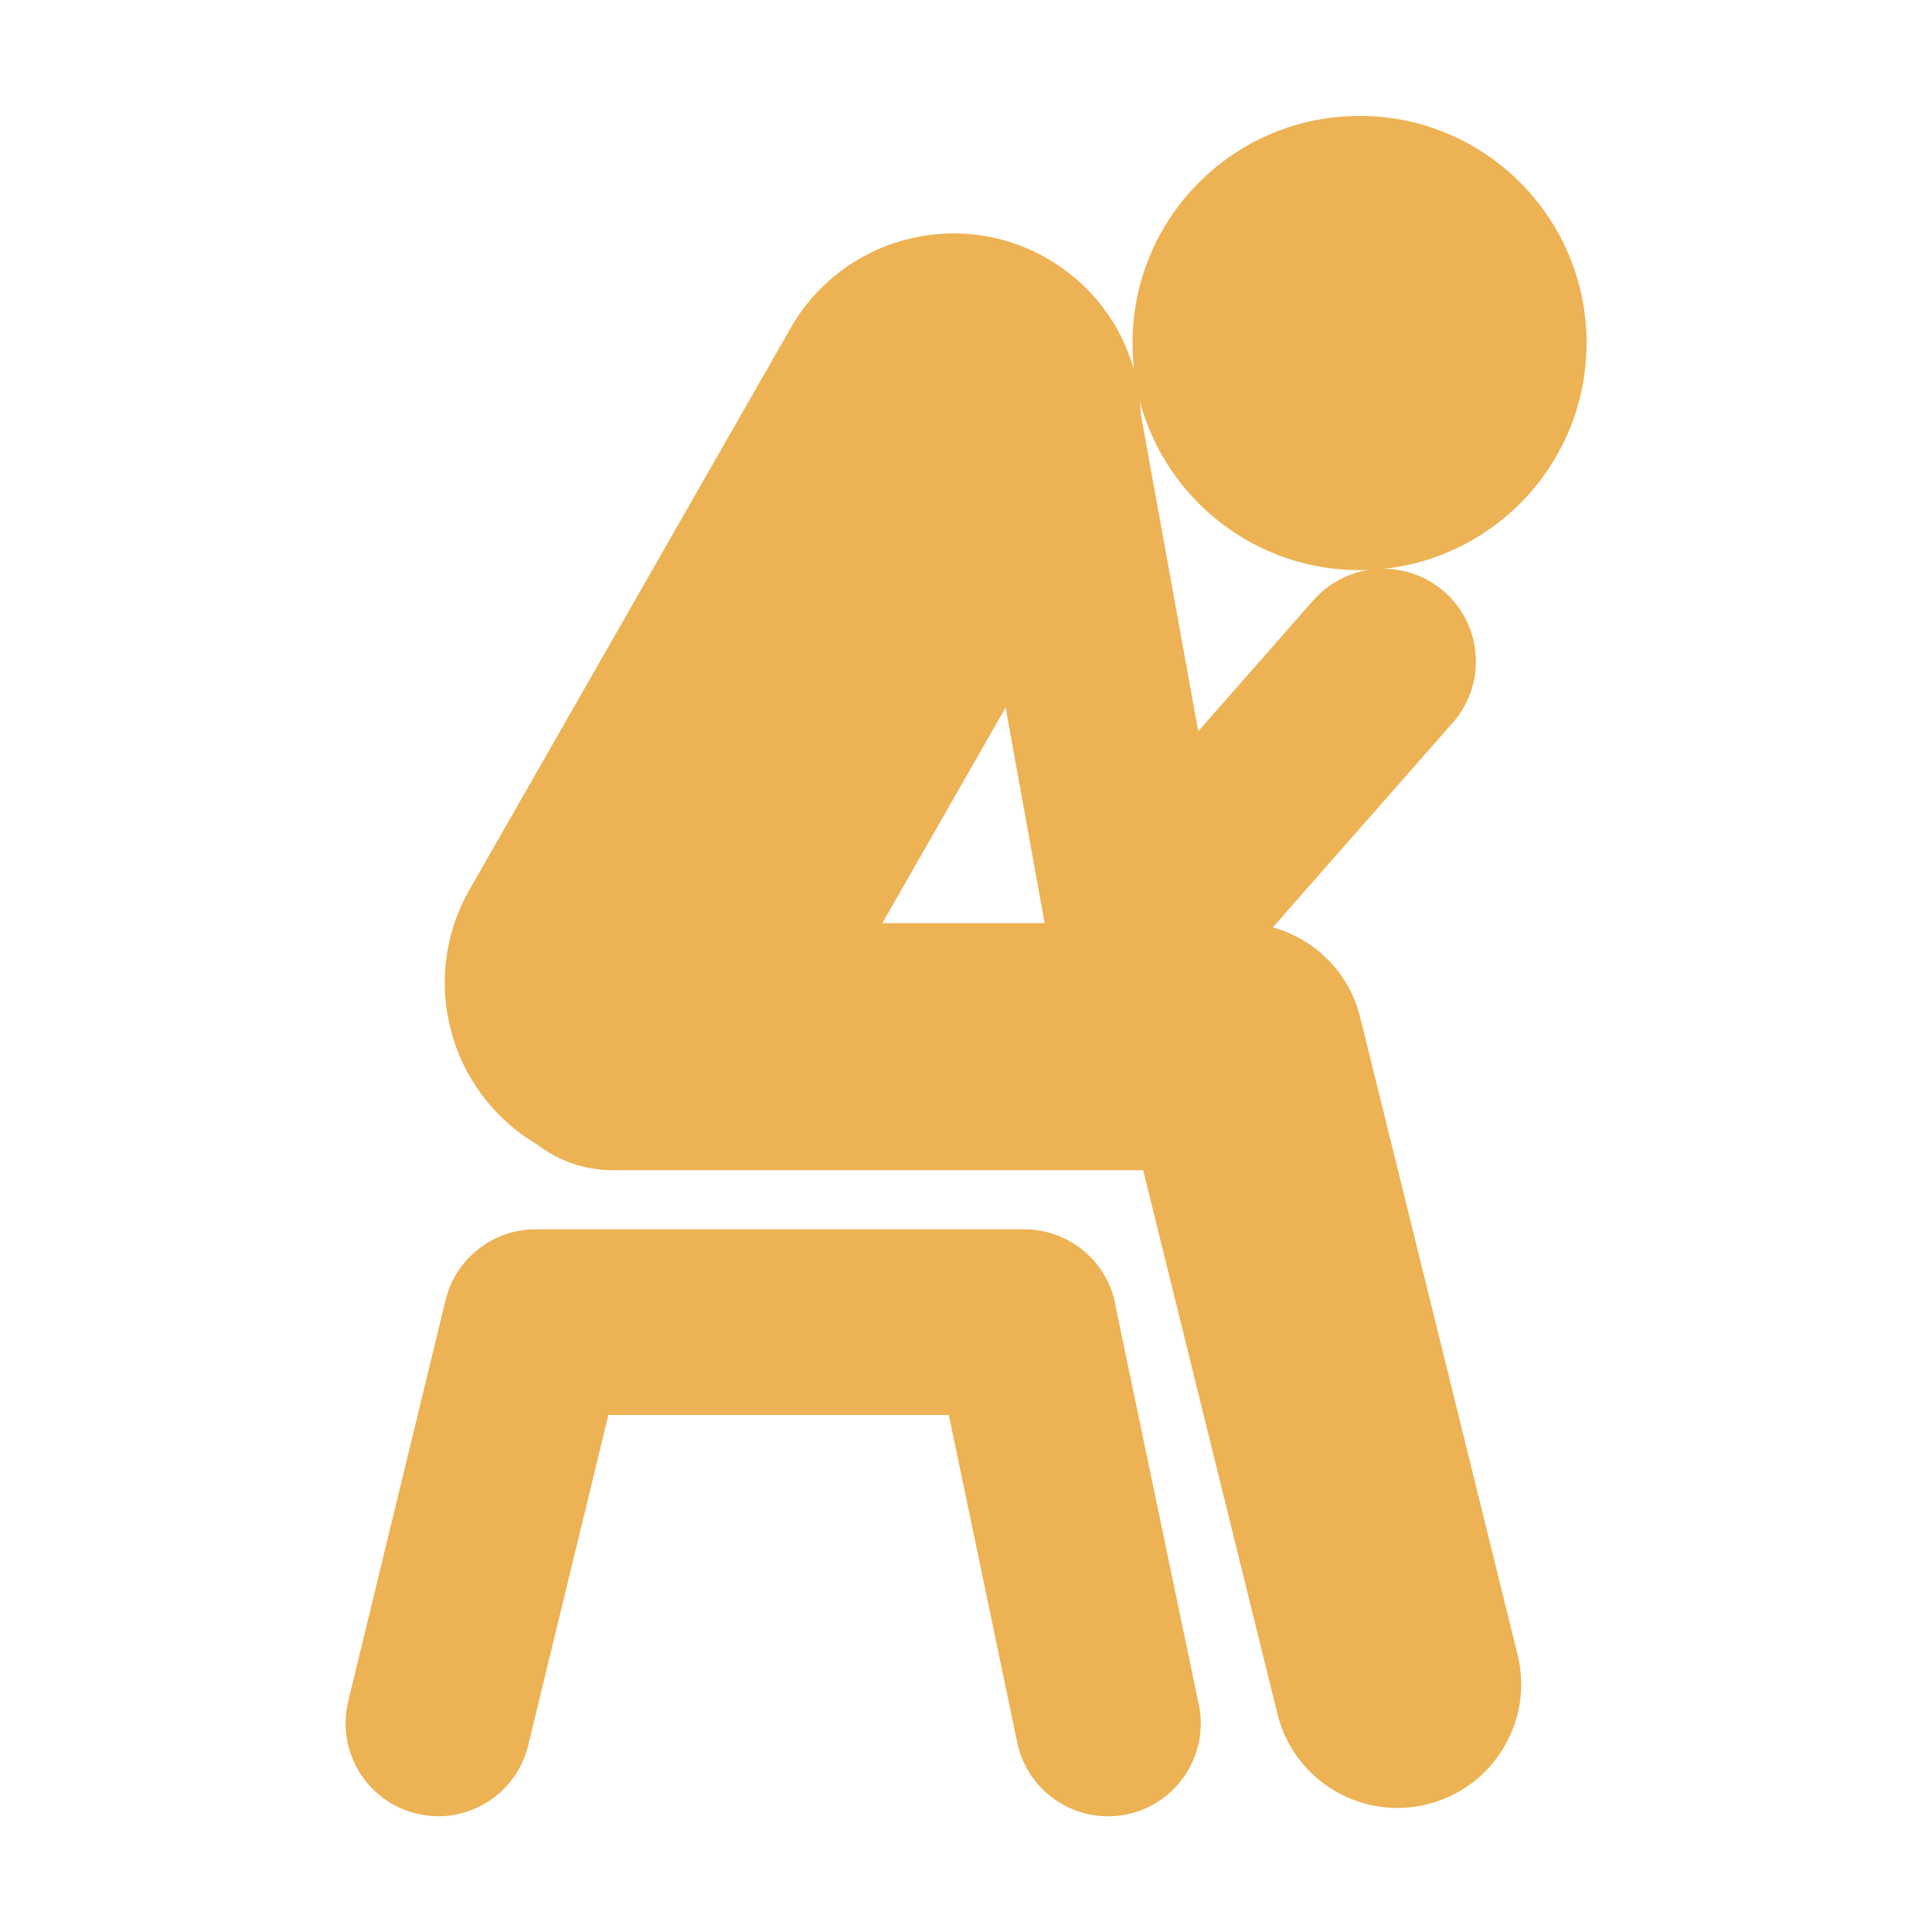
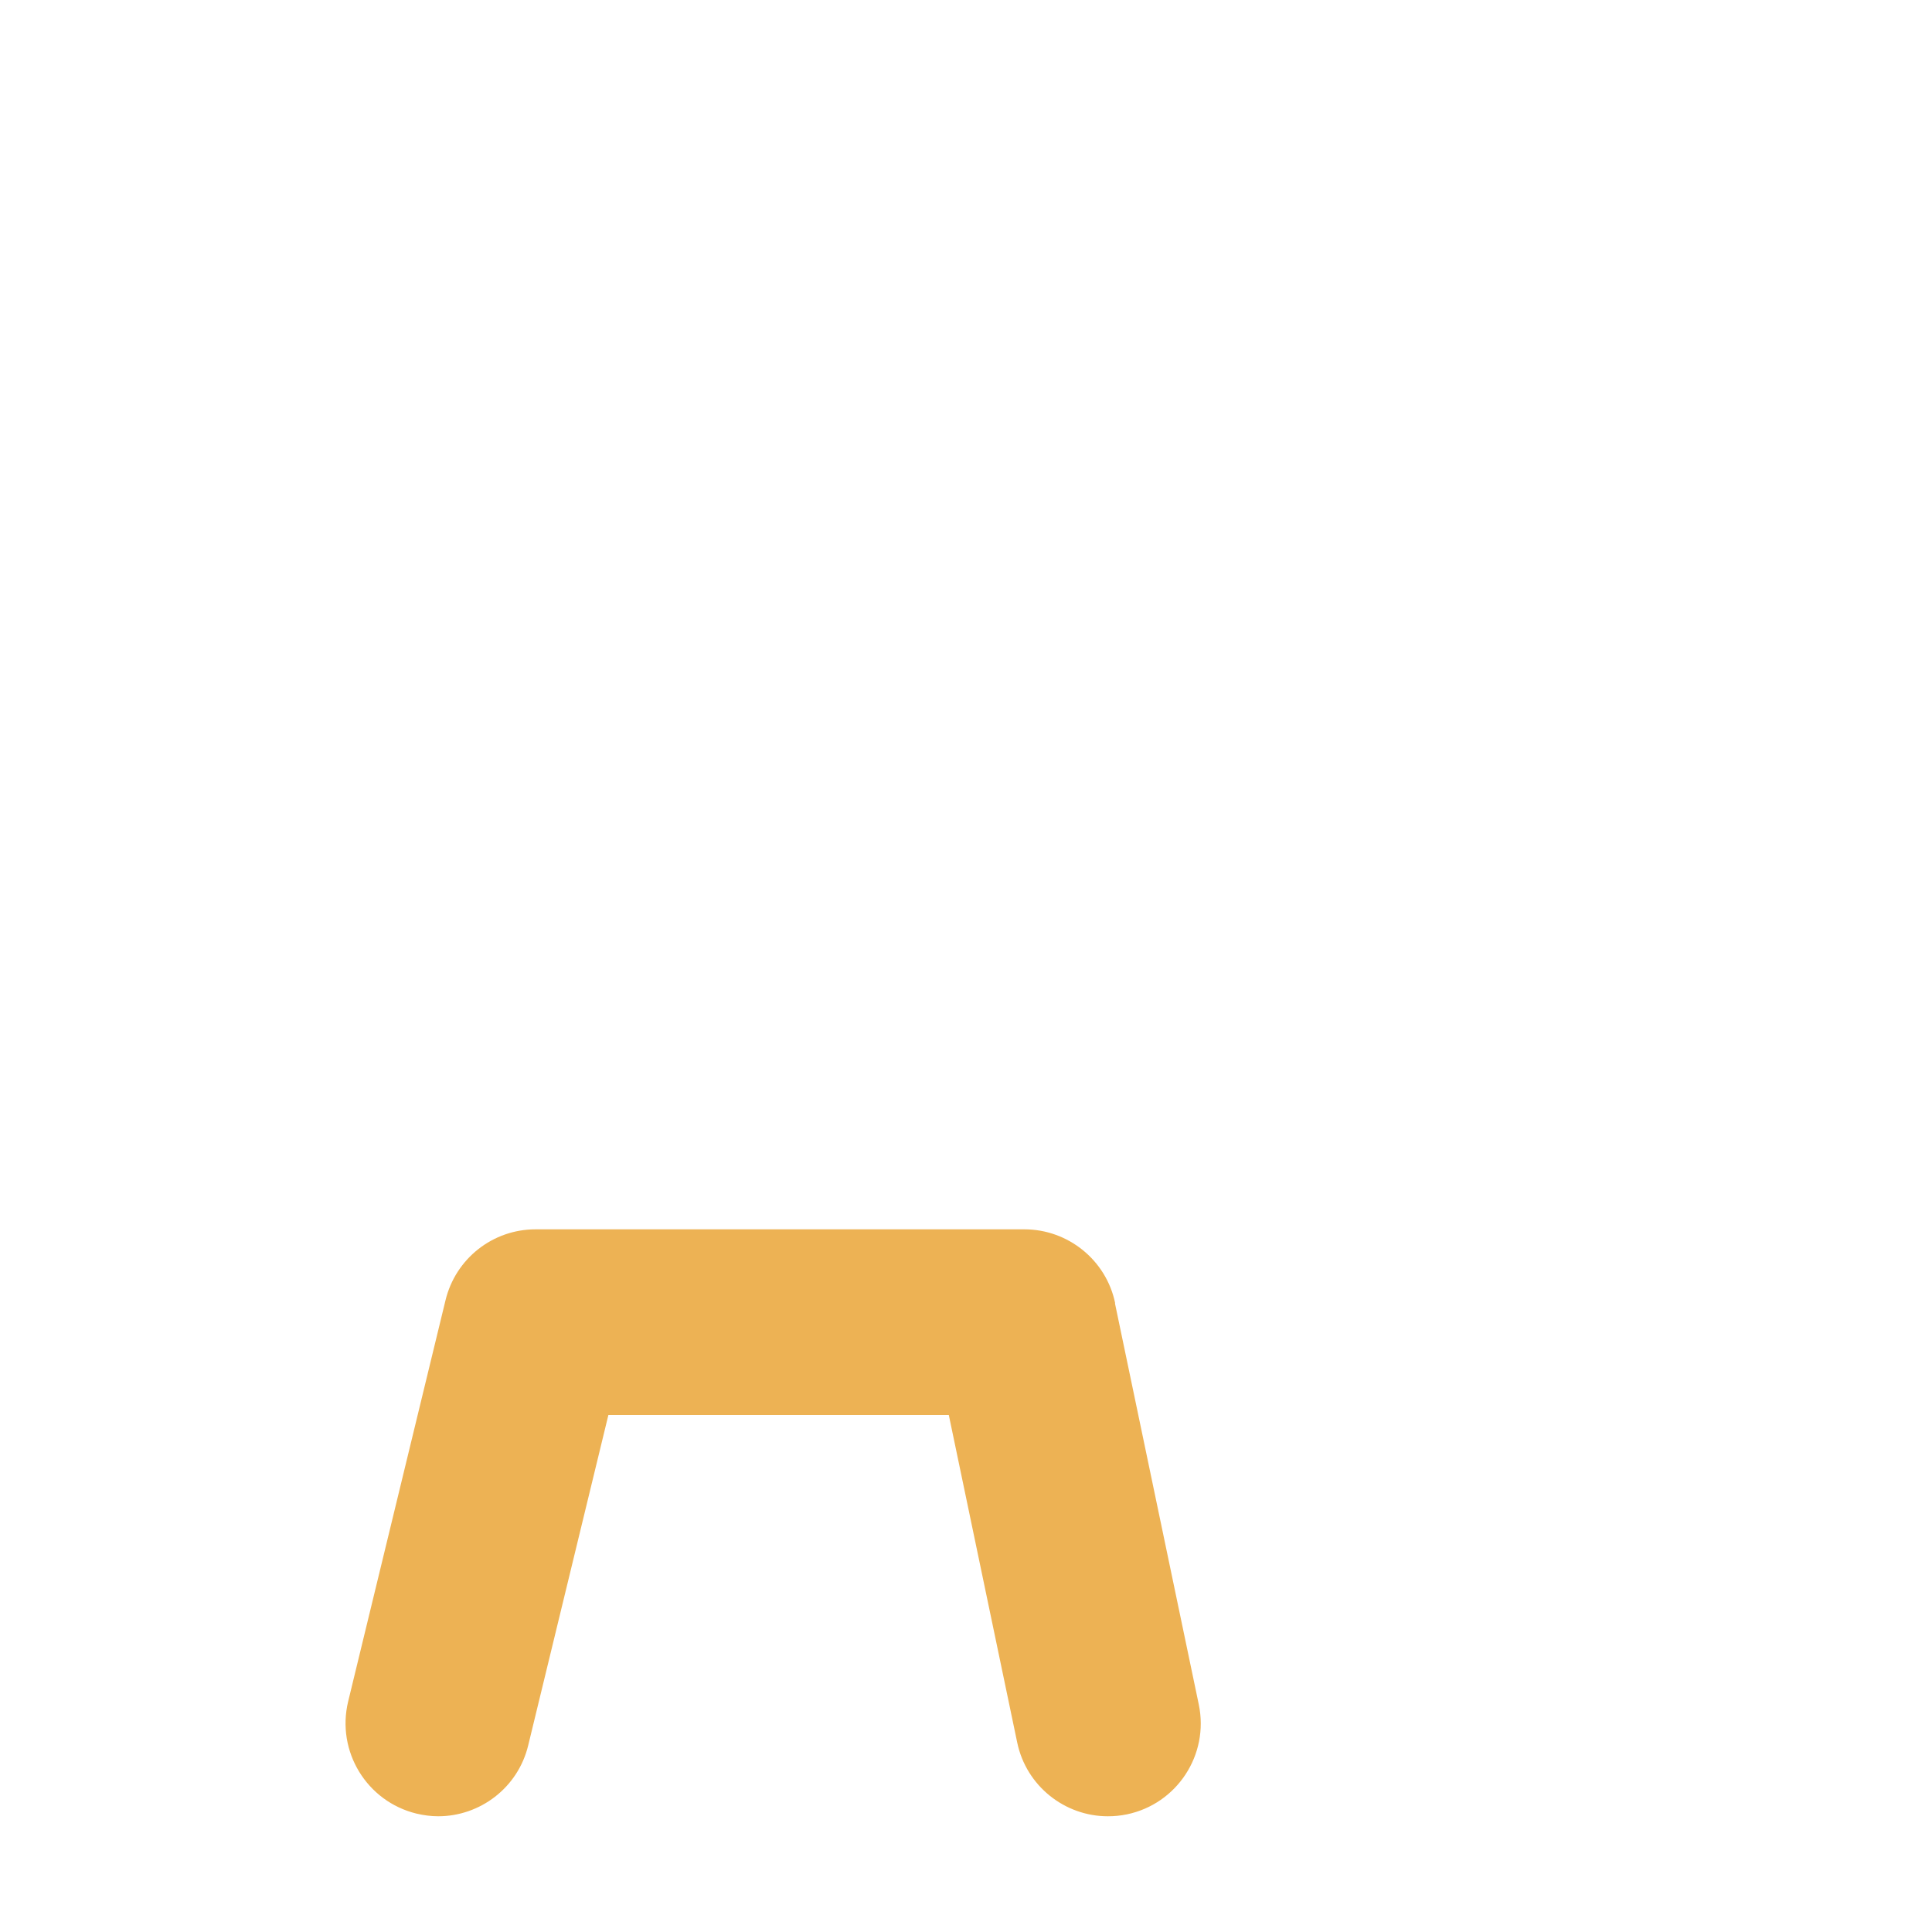
<svg xmlns="http://www.w3.org/2000/svg" width="1200pt" height="1200pt" version="1.1" viewBox="0 0 1200 1200">
-   <path d="m844.32 354.12c1.922 0 3.719 0 5.641-0.121-12.719 2.039-24.961 8.398-34.199 18.84l-71.52 81.359-35.762-197.52c0-2.398-0.238-4.922-0.48-7.32 16.078 60.238 71.039 104.76 136.32 104.76zm-219.72 85.32 24.238 133.92h-100.8l76.559-133.92zm220.2 192.24c-6.84-27.48-27.84-48.359-54.238-55.68l111.84-127.2c21-23.879 18.602-60.238-5.281-81.238-10.801-9.48-24.121-14.16-37.441-14.281 70.68-7.68 125.76-67.441 125.76-140.28 0-77.879-63.121-141-141-141s-141 63.121-141 141c0 5.762 0.359 11.398 0.961 16.922-7.922-28.441-26.641-53.762-54.359-69.602-55.801-31.922-126.96-12.48-158.88 43.32l-199.56 348.96c-31.68 55.441-12.84 126 42.121 158.28 12.961 10.078 29.281 15.961 46.922 15.961h9.359 2.519 2.519 315l83.398 337.68c8.641 35.039 39.961 58.441 74.52 58.441 6.121 0 12.238-0.719 18.48-2.281 41.16-10.199 66.359-51.84 56.16-93l-97.801-396z" fill="#edb254" />
  <path d="m692.64 809.4c-5.519-26.641-29.16-45.84-56.398-45.84h-303.6c-26.641 0-49.68 18.238-55.922 44.039l-60.48 249.24c-7.441 30.961 11.52 62.039 42.359 69.602 4.559 1.078 9.121 1.68 13.559 1.68 25.922 0 49.559-17.641 55.922-44.039l49.801-205.2h211.44l42.48 203.4c5.641 27.121 29.641 45.84 56.281 45.84 3.961 0 7.801-0.359 11.879-1.199 31.078-6.481 51.121-36.961 44.641-68.16l-52.078-249.24z" fill="#edb254" />
</svg>